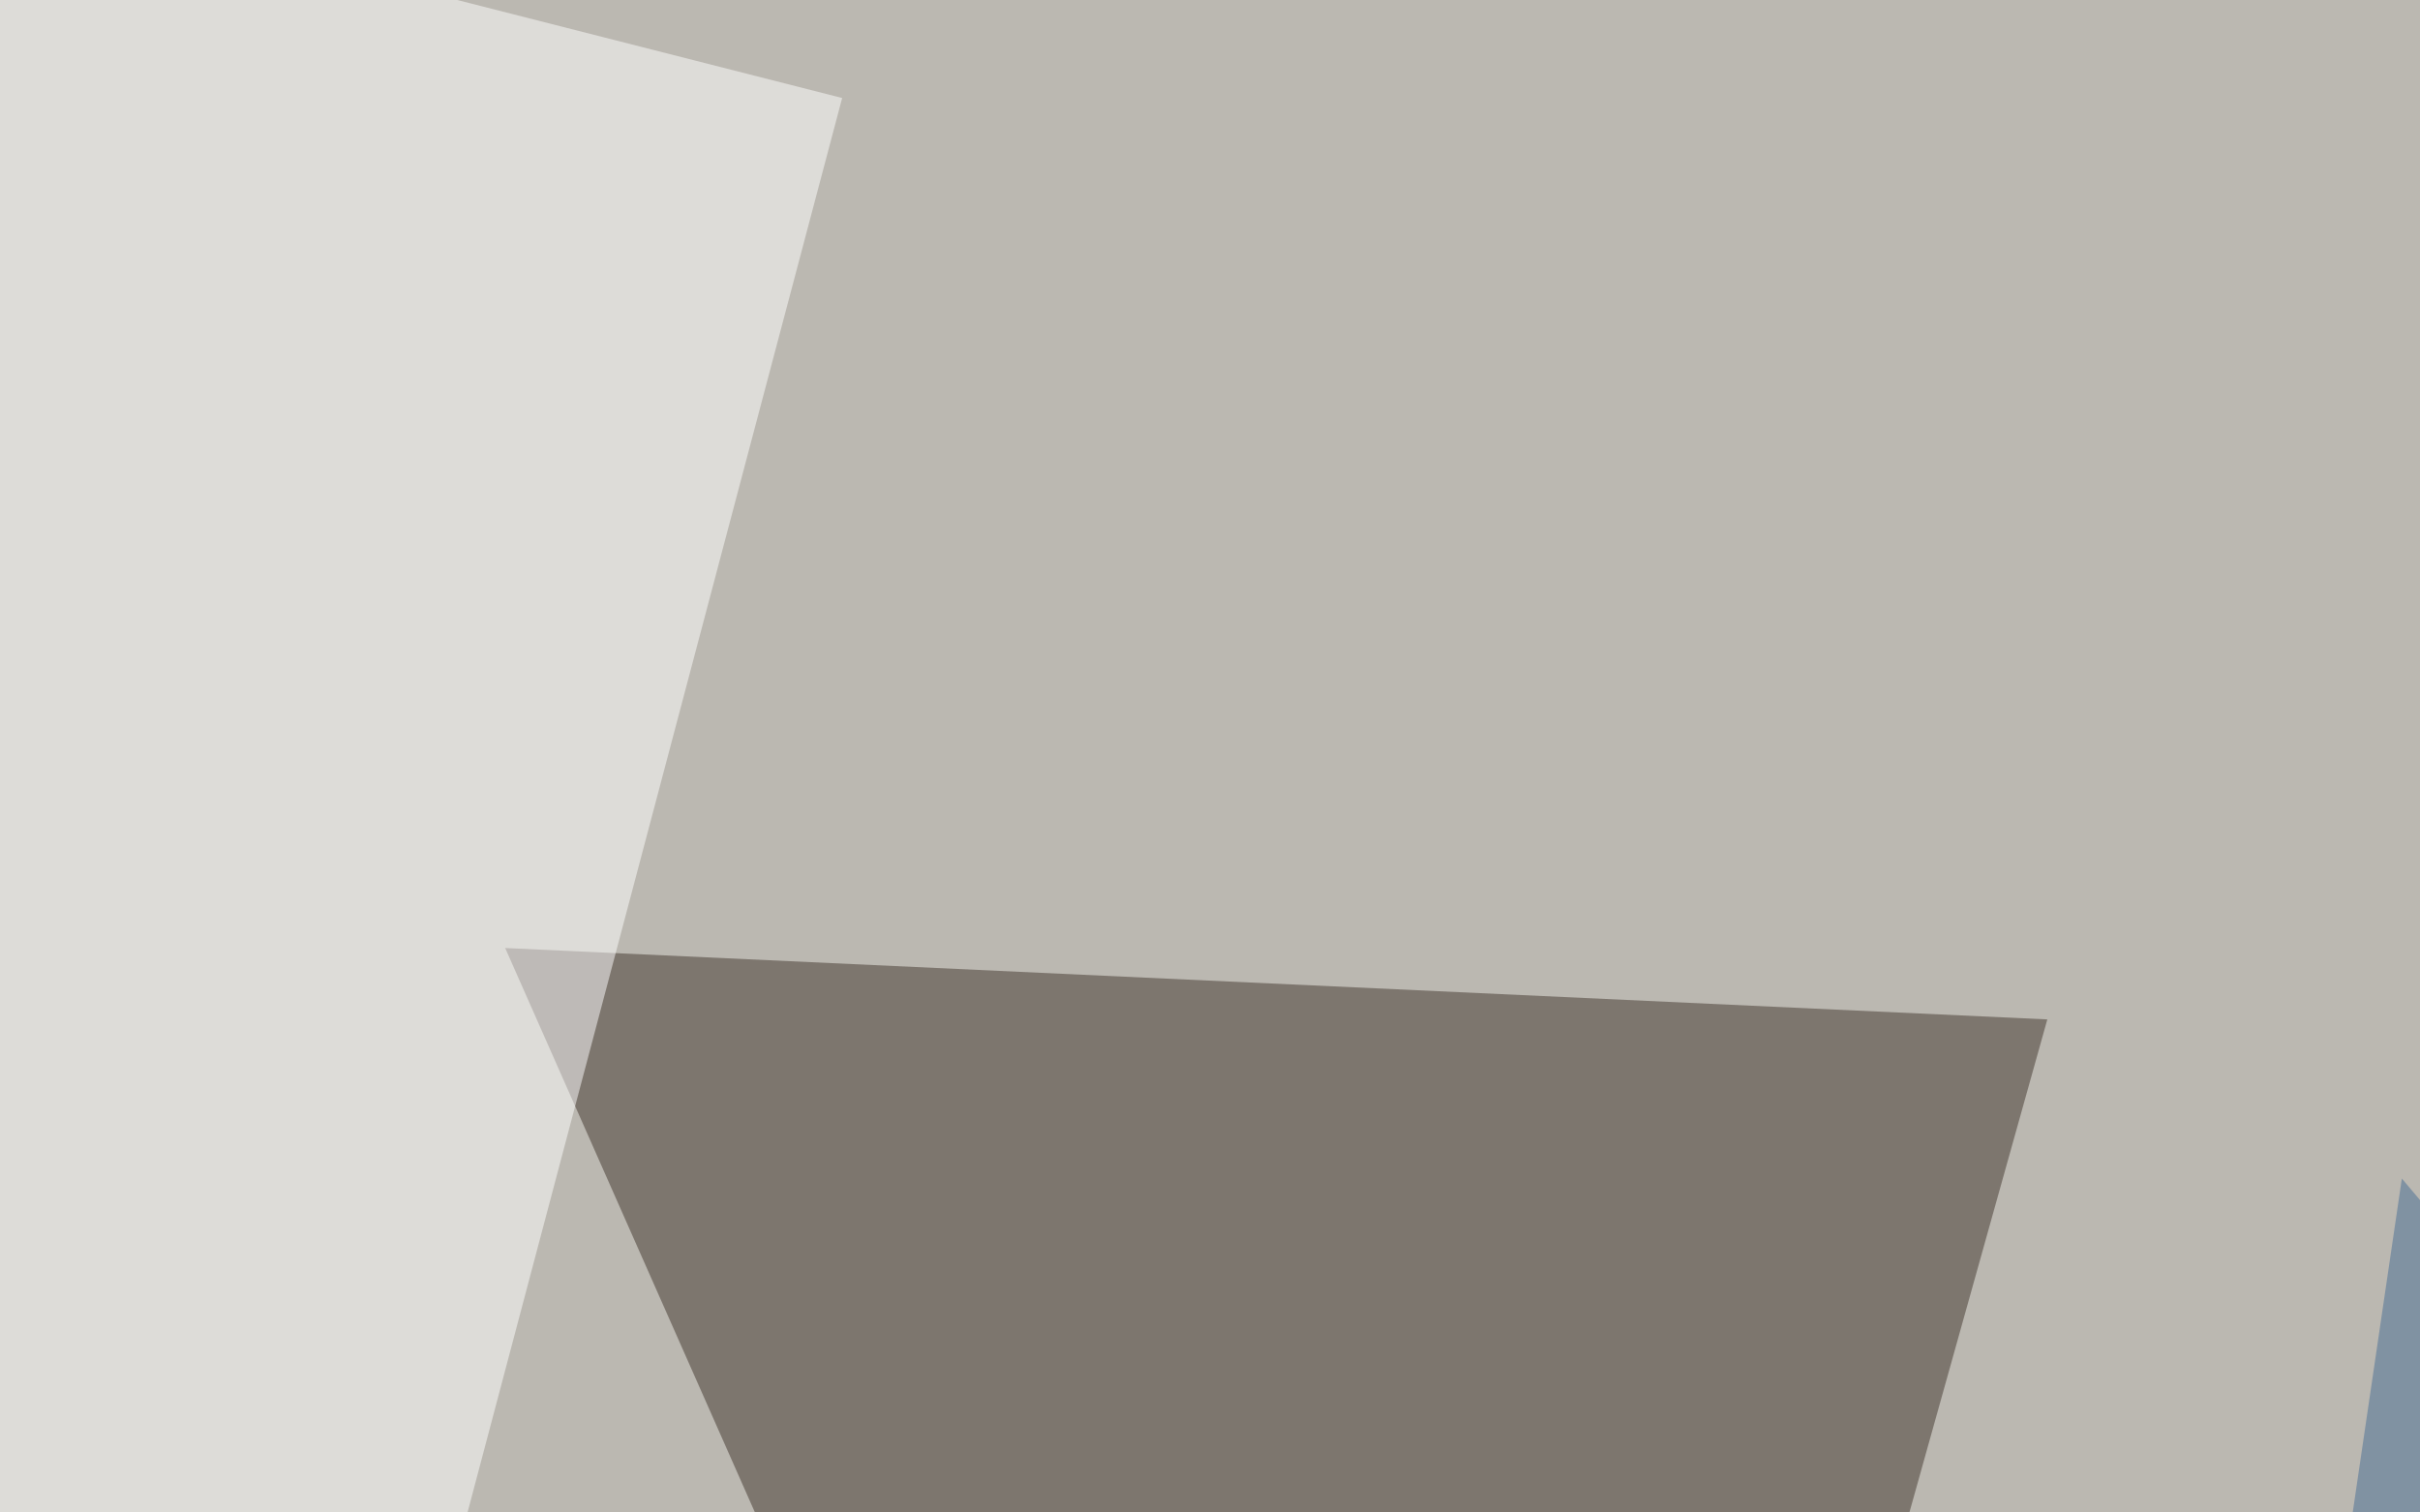
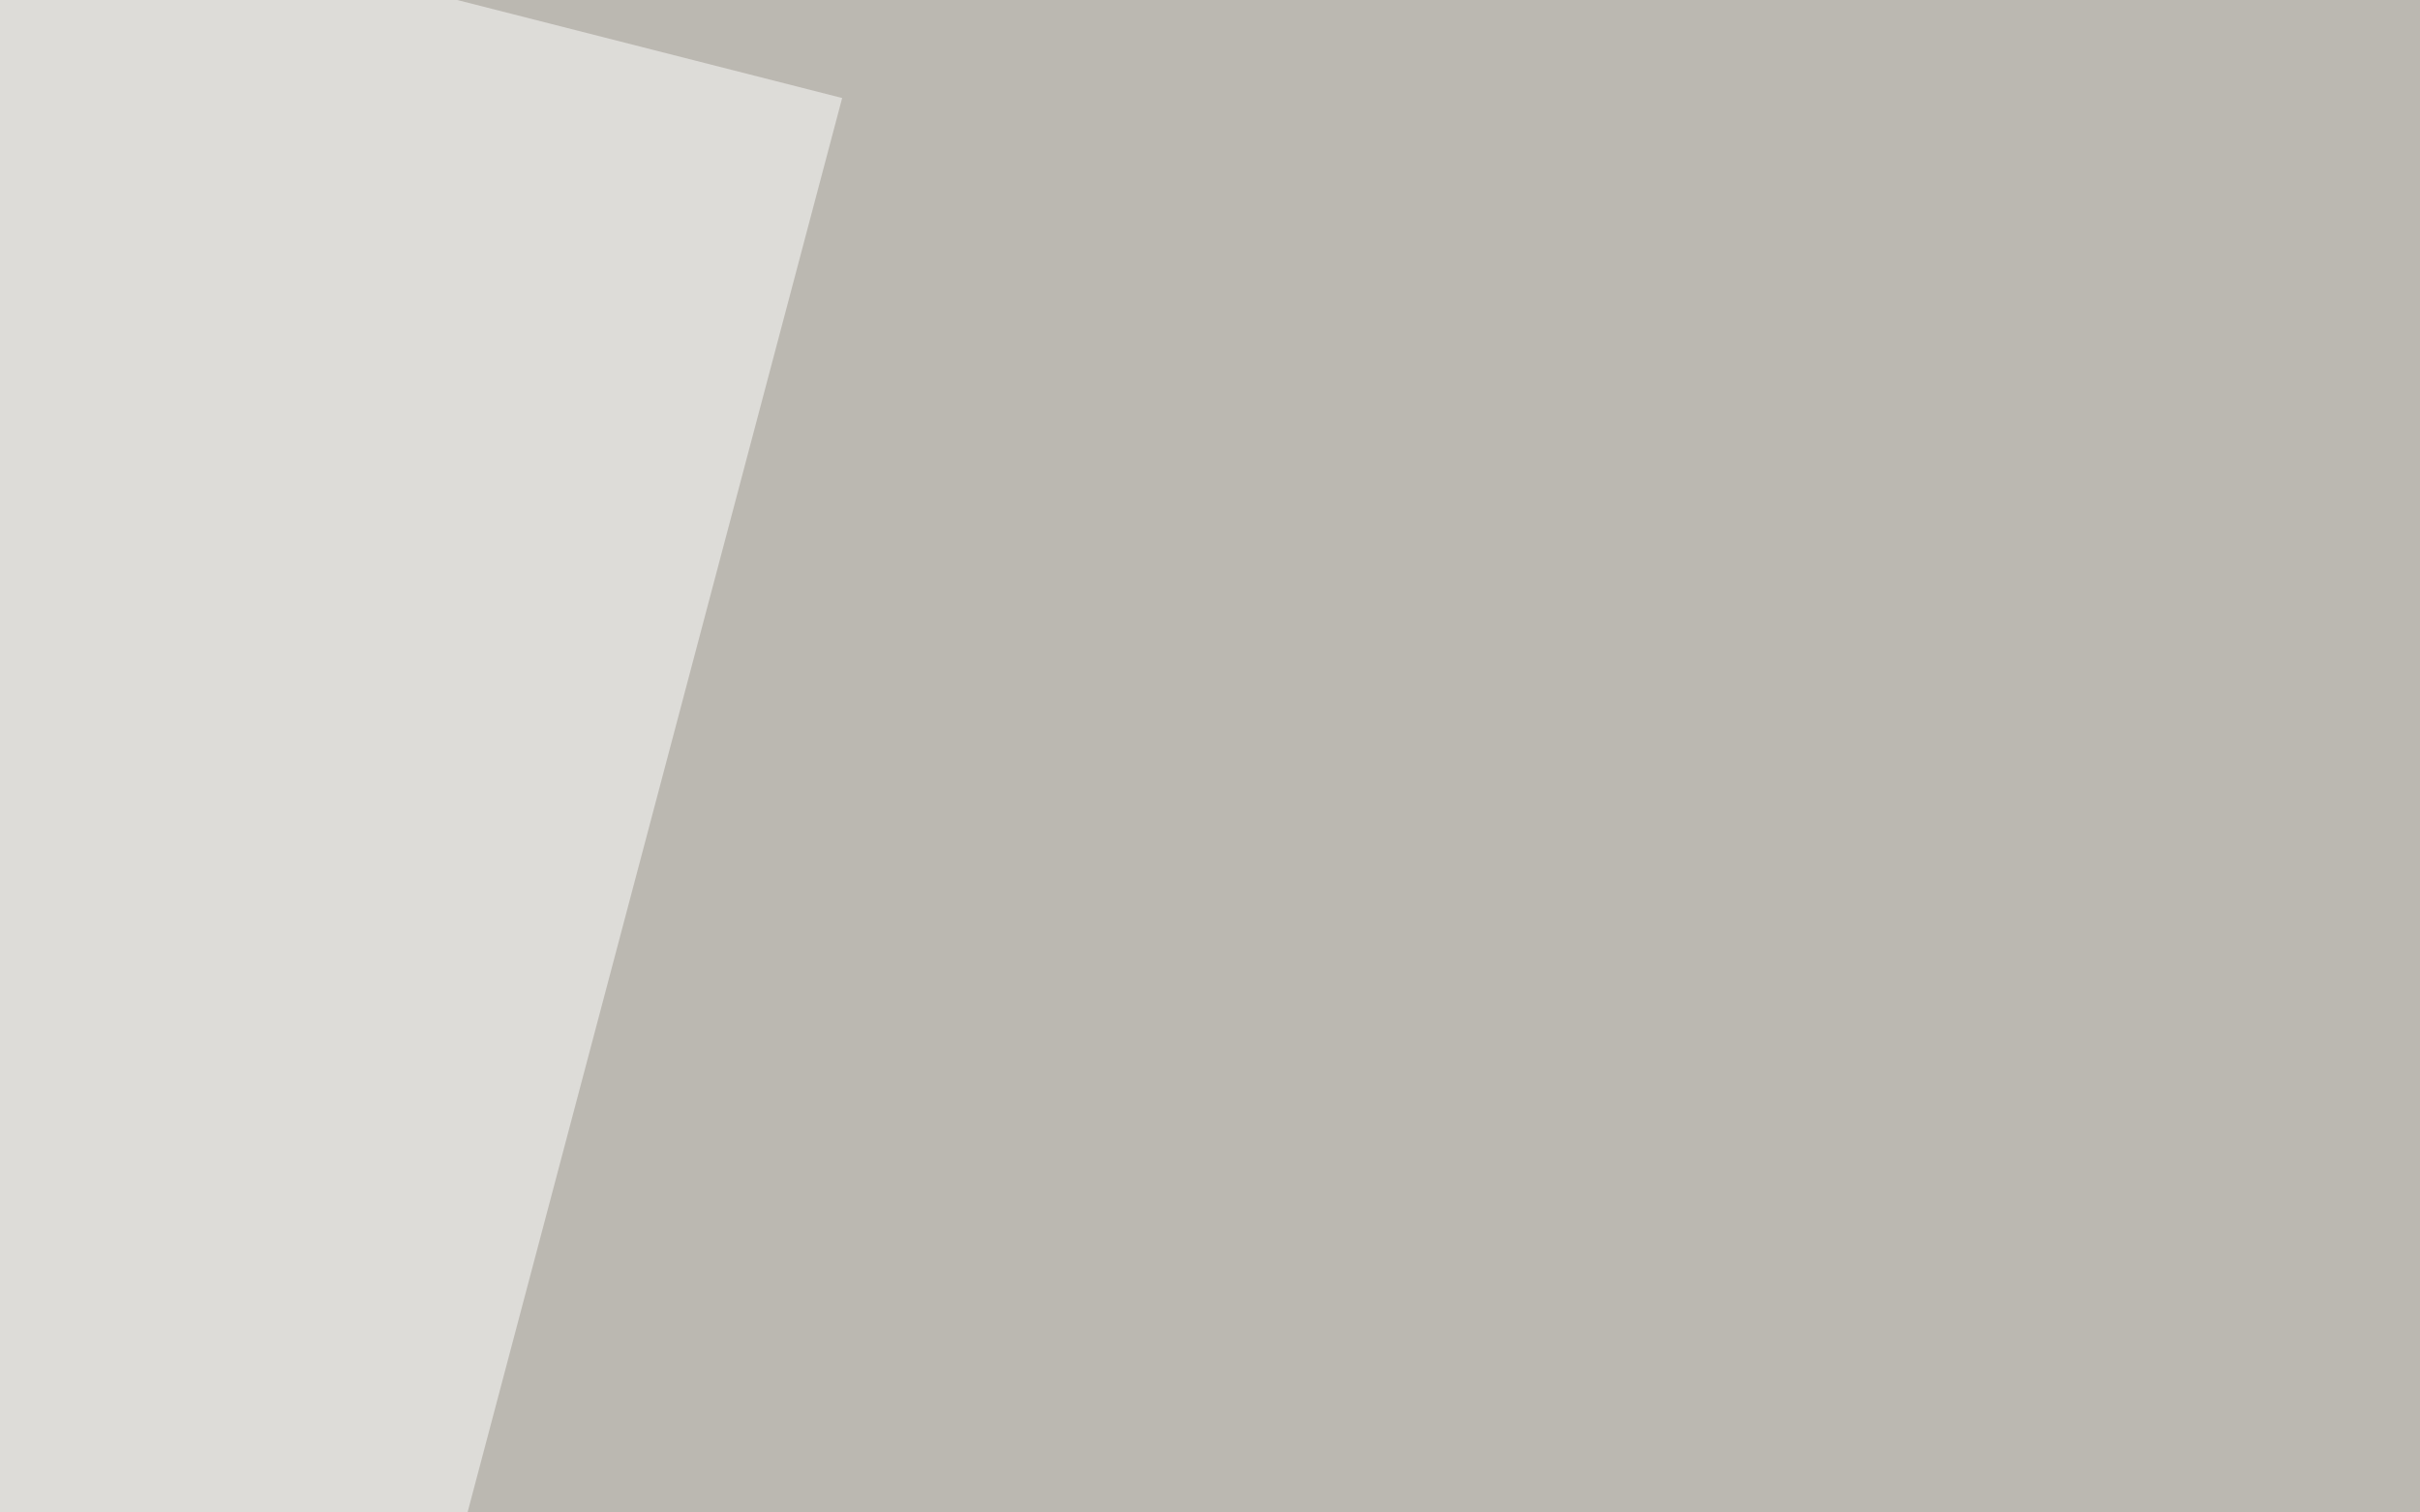
<svg xmlns="http://www.w3.org/2000/svg" width="400" height="250">
  <filter id="a">
    <feGaussianBlur stdDeviation="55" />
  </filter>
  <rect width="100%" height="100%" fill="#bbb8b1" />
  <g filter="url(#a)">
    <g fill-opacity=".5">
-       <path fill="#40352d" d="M338.4 168.5L83.5 156.7l158.2 357.5z" />
      <path fill="#fff" d="M-45.4-30.8l184.6 47-131.9 498z" />
-       <path fill="#476c95" d="M619.6 458.5L397 194.8l-47 319.4z" />
      <path fill="#fff" d="M569.8 162.6l181.7 14.6 11.7-222.6z" />
    </g>
  </g>
</svg>